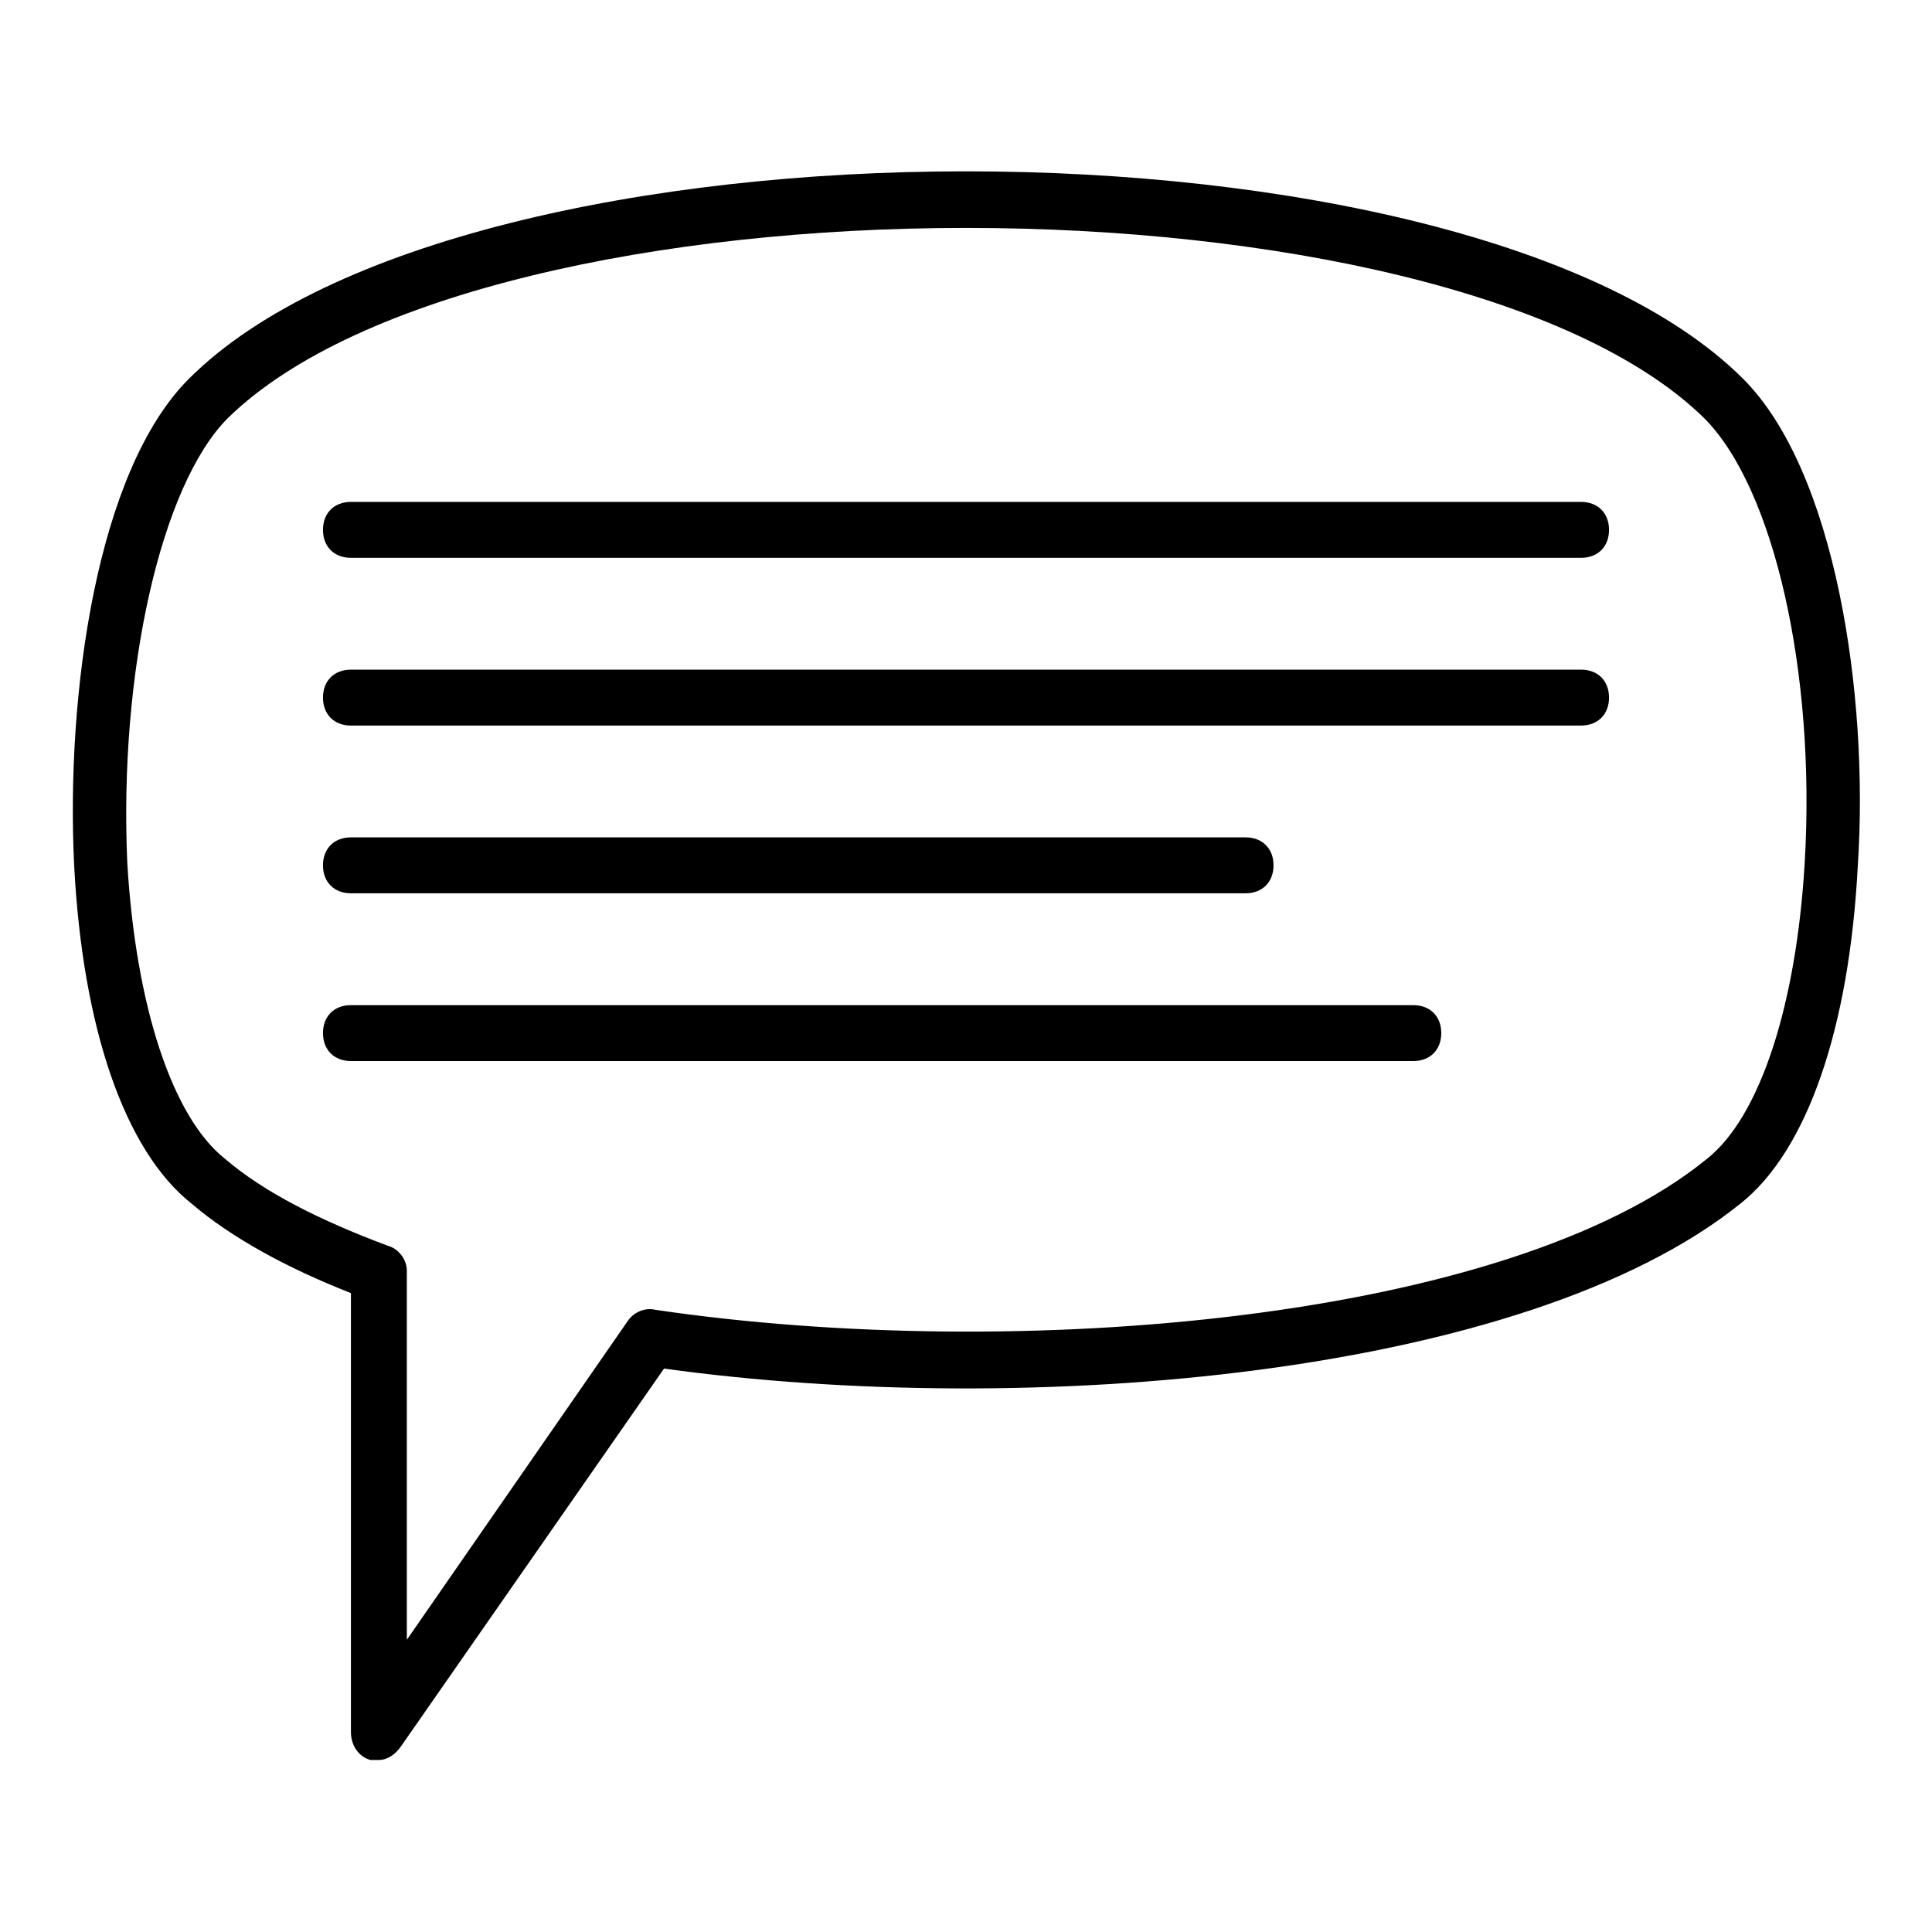
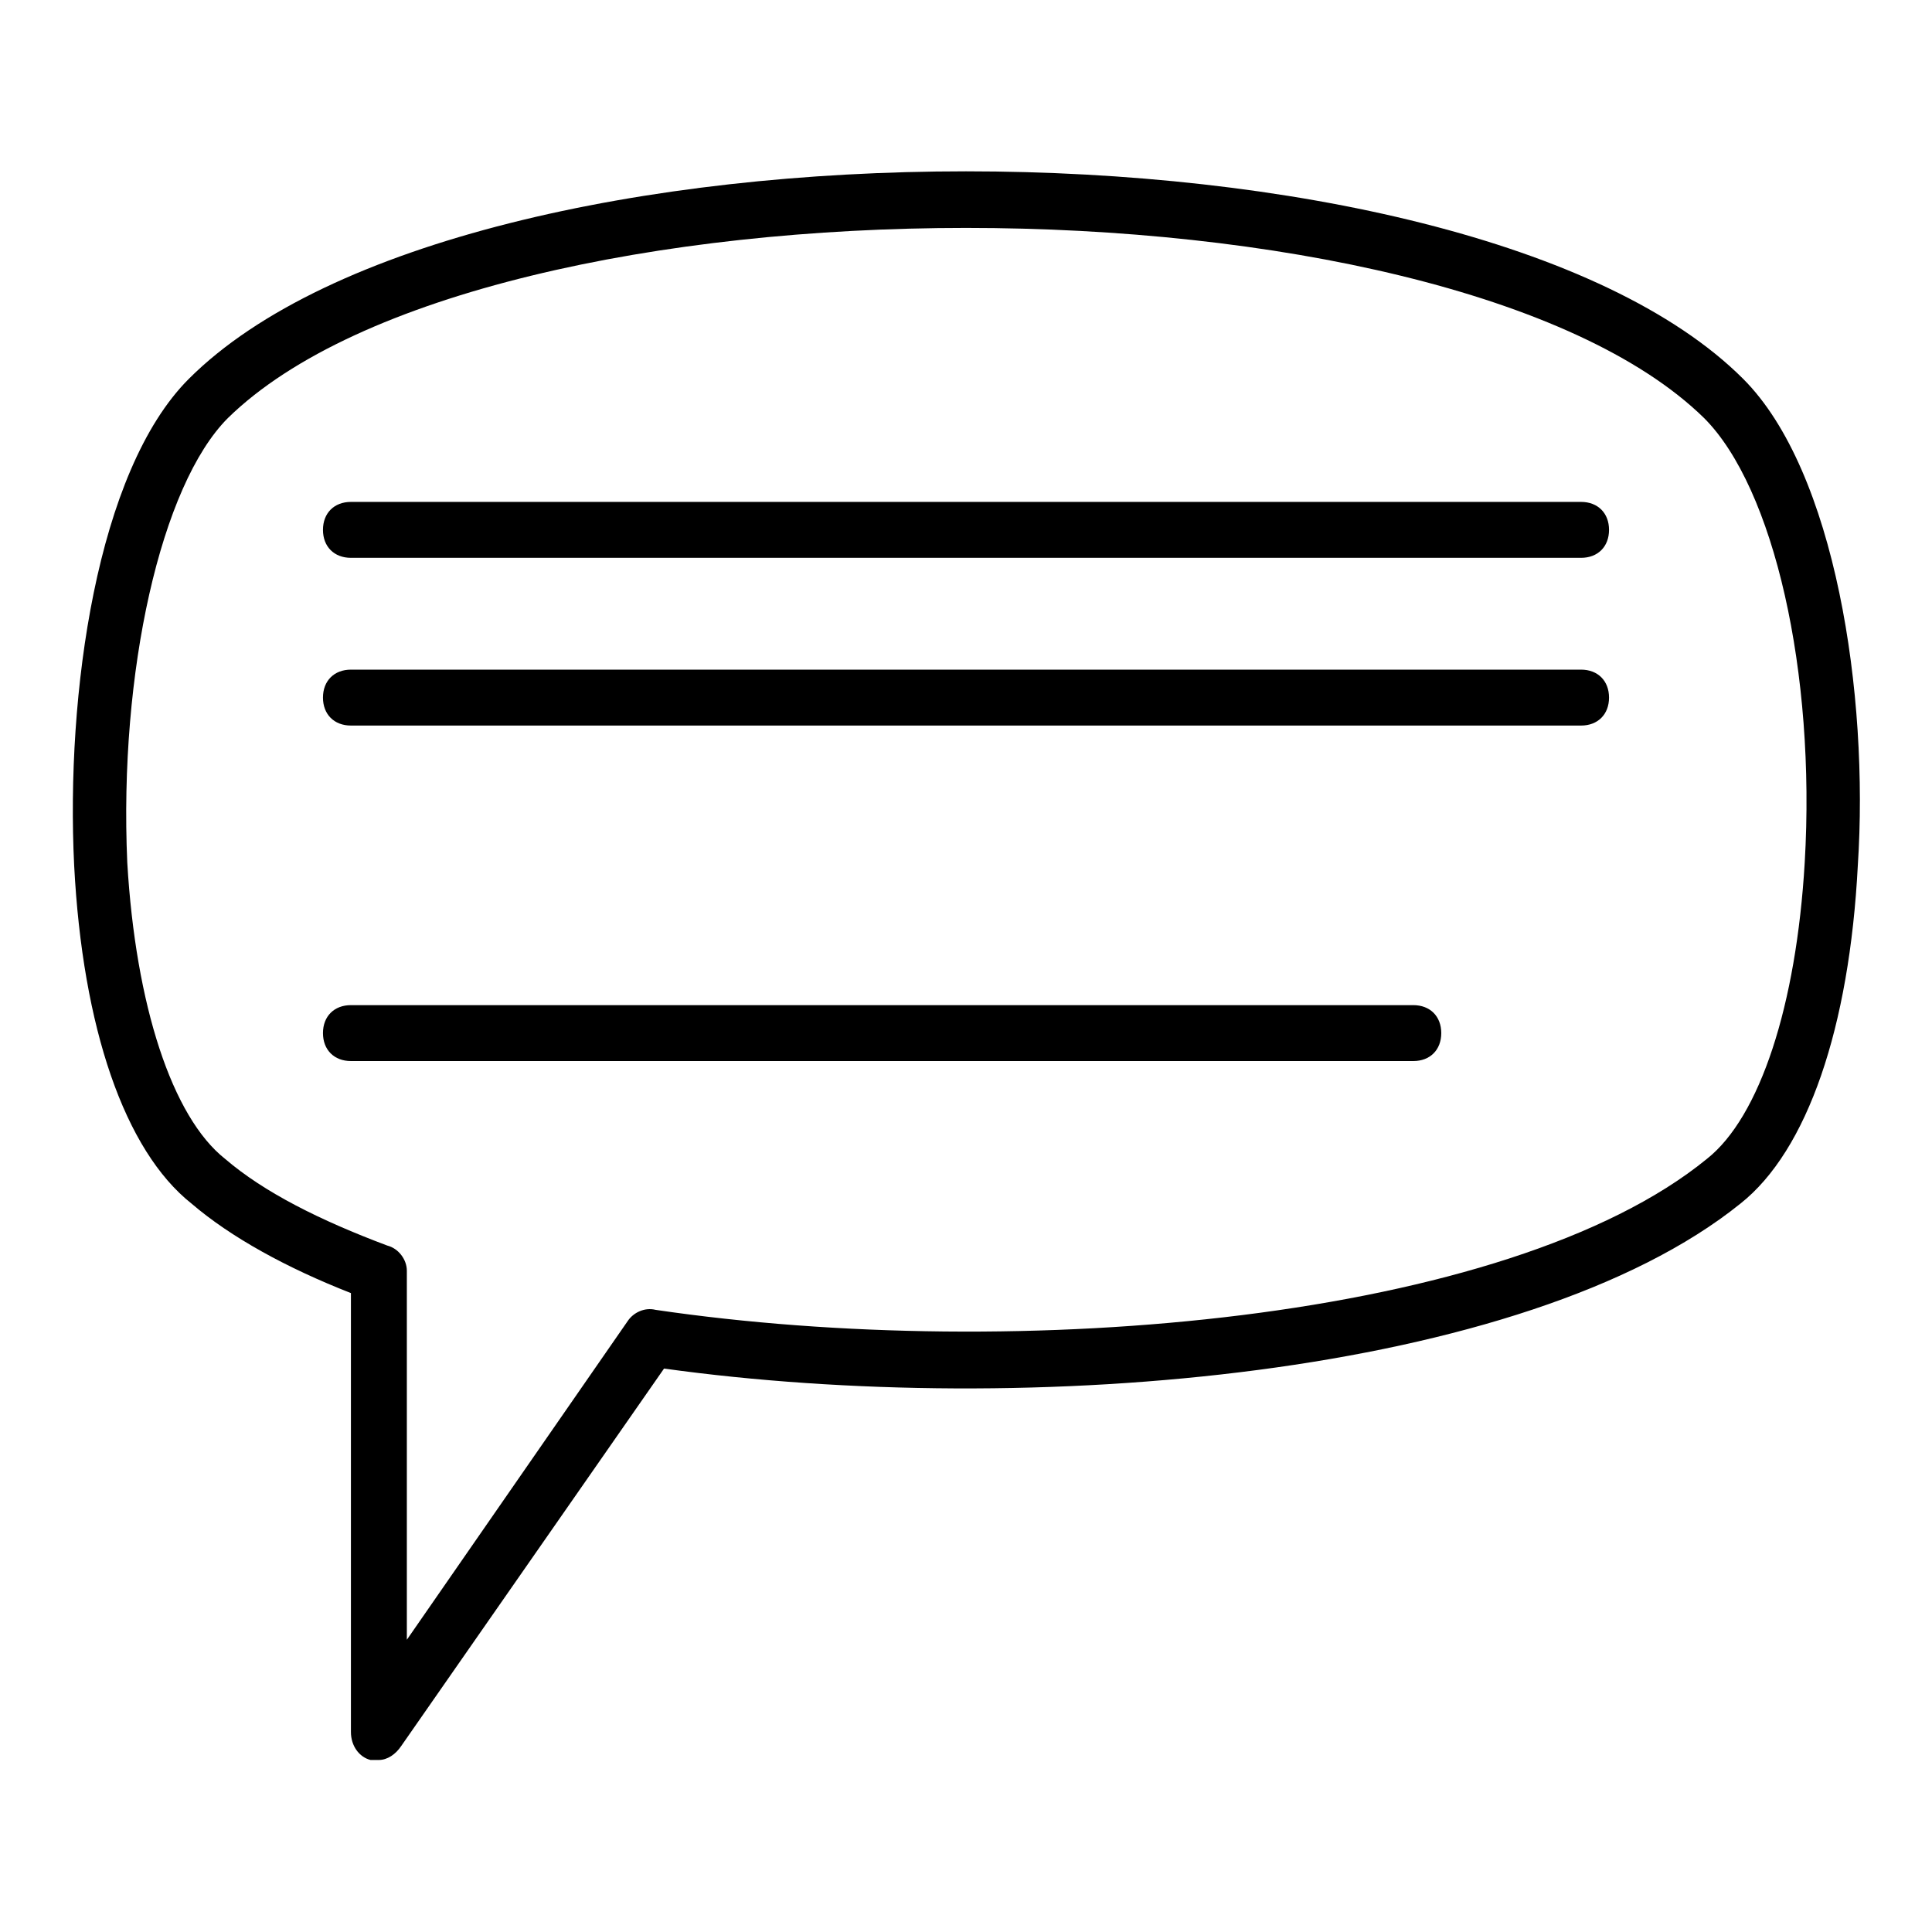
<svg xmlns="http://www.w3.org/2000/svg" fill="#000000" width="800px" height="800px" version="1.1" viewBox="144 144 512 512">
  <g>
    <path d="m244.41 610.41h-2.223c-2.965-0.742-5.188-3.703-5.188-7.41v-116.32c-17.039-6.668-31.859-14.816-42.23-23.707-17.781-14.078-28.895-46.676-31.117-89.648-2.223-45.195 5.926-104.46 30.375-128.91 73.348-73.348 338.59-73.348 411.94 0 24.449 24.449 33.34 83.723 30.375 128.91-2.223 42.973-13.336 75.57-31.117 89.648-57.051 45.938-188.93 57.051-285.25 43.711l-69.645 100.02c-1.477 2.223-3.699 3.707-5.922 3.707zm155.59-406.01c-80.758 0-161.52 17.039-195.6 50.383-17.781 17.781-28.895 67.422-26.672 117.8 2.223 37.785 11.855 67.422 25.93 78.535 10.371 8.891 25.191 16.301 42.973 22.969 2.965 0.742 5.188 3.703 5.188 6.668v97.797l58.531-84.461c1.48-2.223 4.445-3.703 7.41-2.965 95.574 14.078 225.97 2.965 278.58-40.008 14.078-11.113 23.707-40.75 25.93-78.535 2.965-50.383-8.148-99.281-26.672-117.8-34.082-33.344-114.84-50.383-195.6-50.383z" />
    <path d="m563 291.83h-326c-4.445 0-7.41-2.965-7.41-7.41 0-4.445 2.965-7.41 7.41-7.41h326c4.445 0 7.41 2.965 7.41 7.41 0 4.445-2.965 7.41-7.41 7.41z" />
    <path d="m563 336.28h-326c-4.445 0-7.41-2.965-7.41-7.41 0-4.445 2.965-7.41 7.41-7.41h326c4.445 0 7.41 2.965 7.41 7.41 0 4.445-2.965 7.41-7.41 7.41z" />
-     <path d="m474.09 380.73h-237.09c-4.445 0-7.41-2.965-7.41-7.41 0-4.445 2.965-7.41 7.41-7.41h237.09c4.445 0 7.41 2.965 7.41 7.41 0 4.449-2.961 7.41-7.406 7.41z" />
    <path d="m518.54 425.19h-281.54c-4.445 0-7.41-2.965-7.41-7.41 0-4.445 2.965-7.41 7.41-7.41h281.54c4.445 0 7.41 2.965 7.41 7.41 0 4.449-2.961 7.41-7.406 7.41z" />
  </g>
</svg>